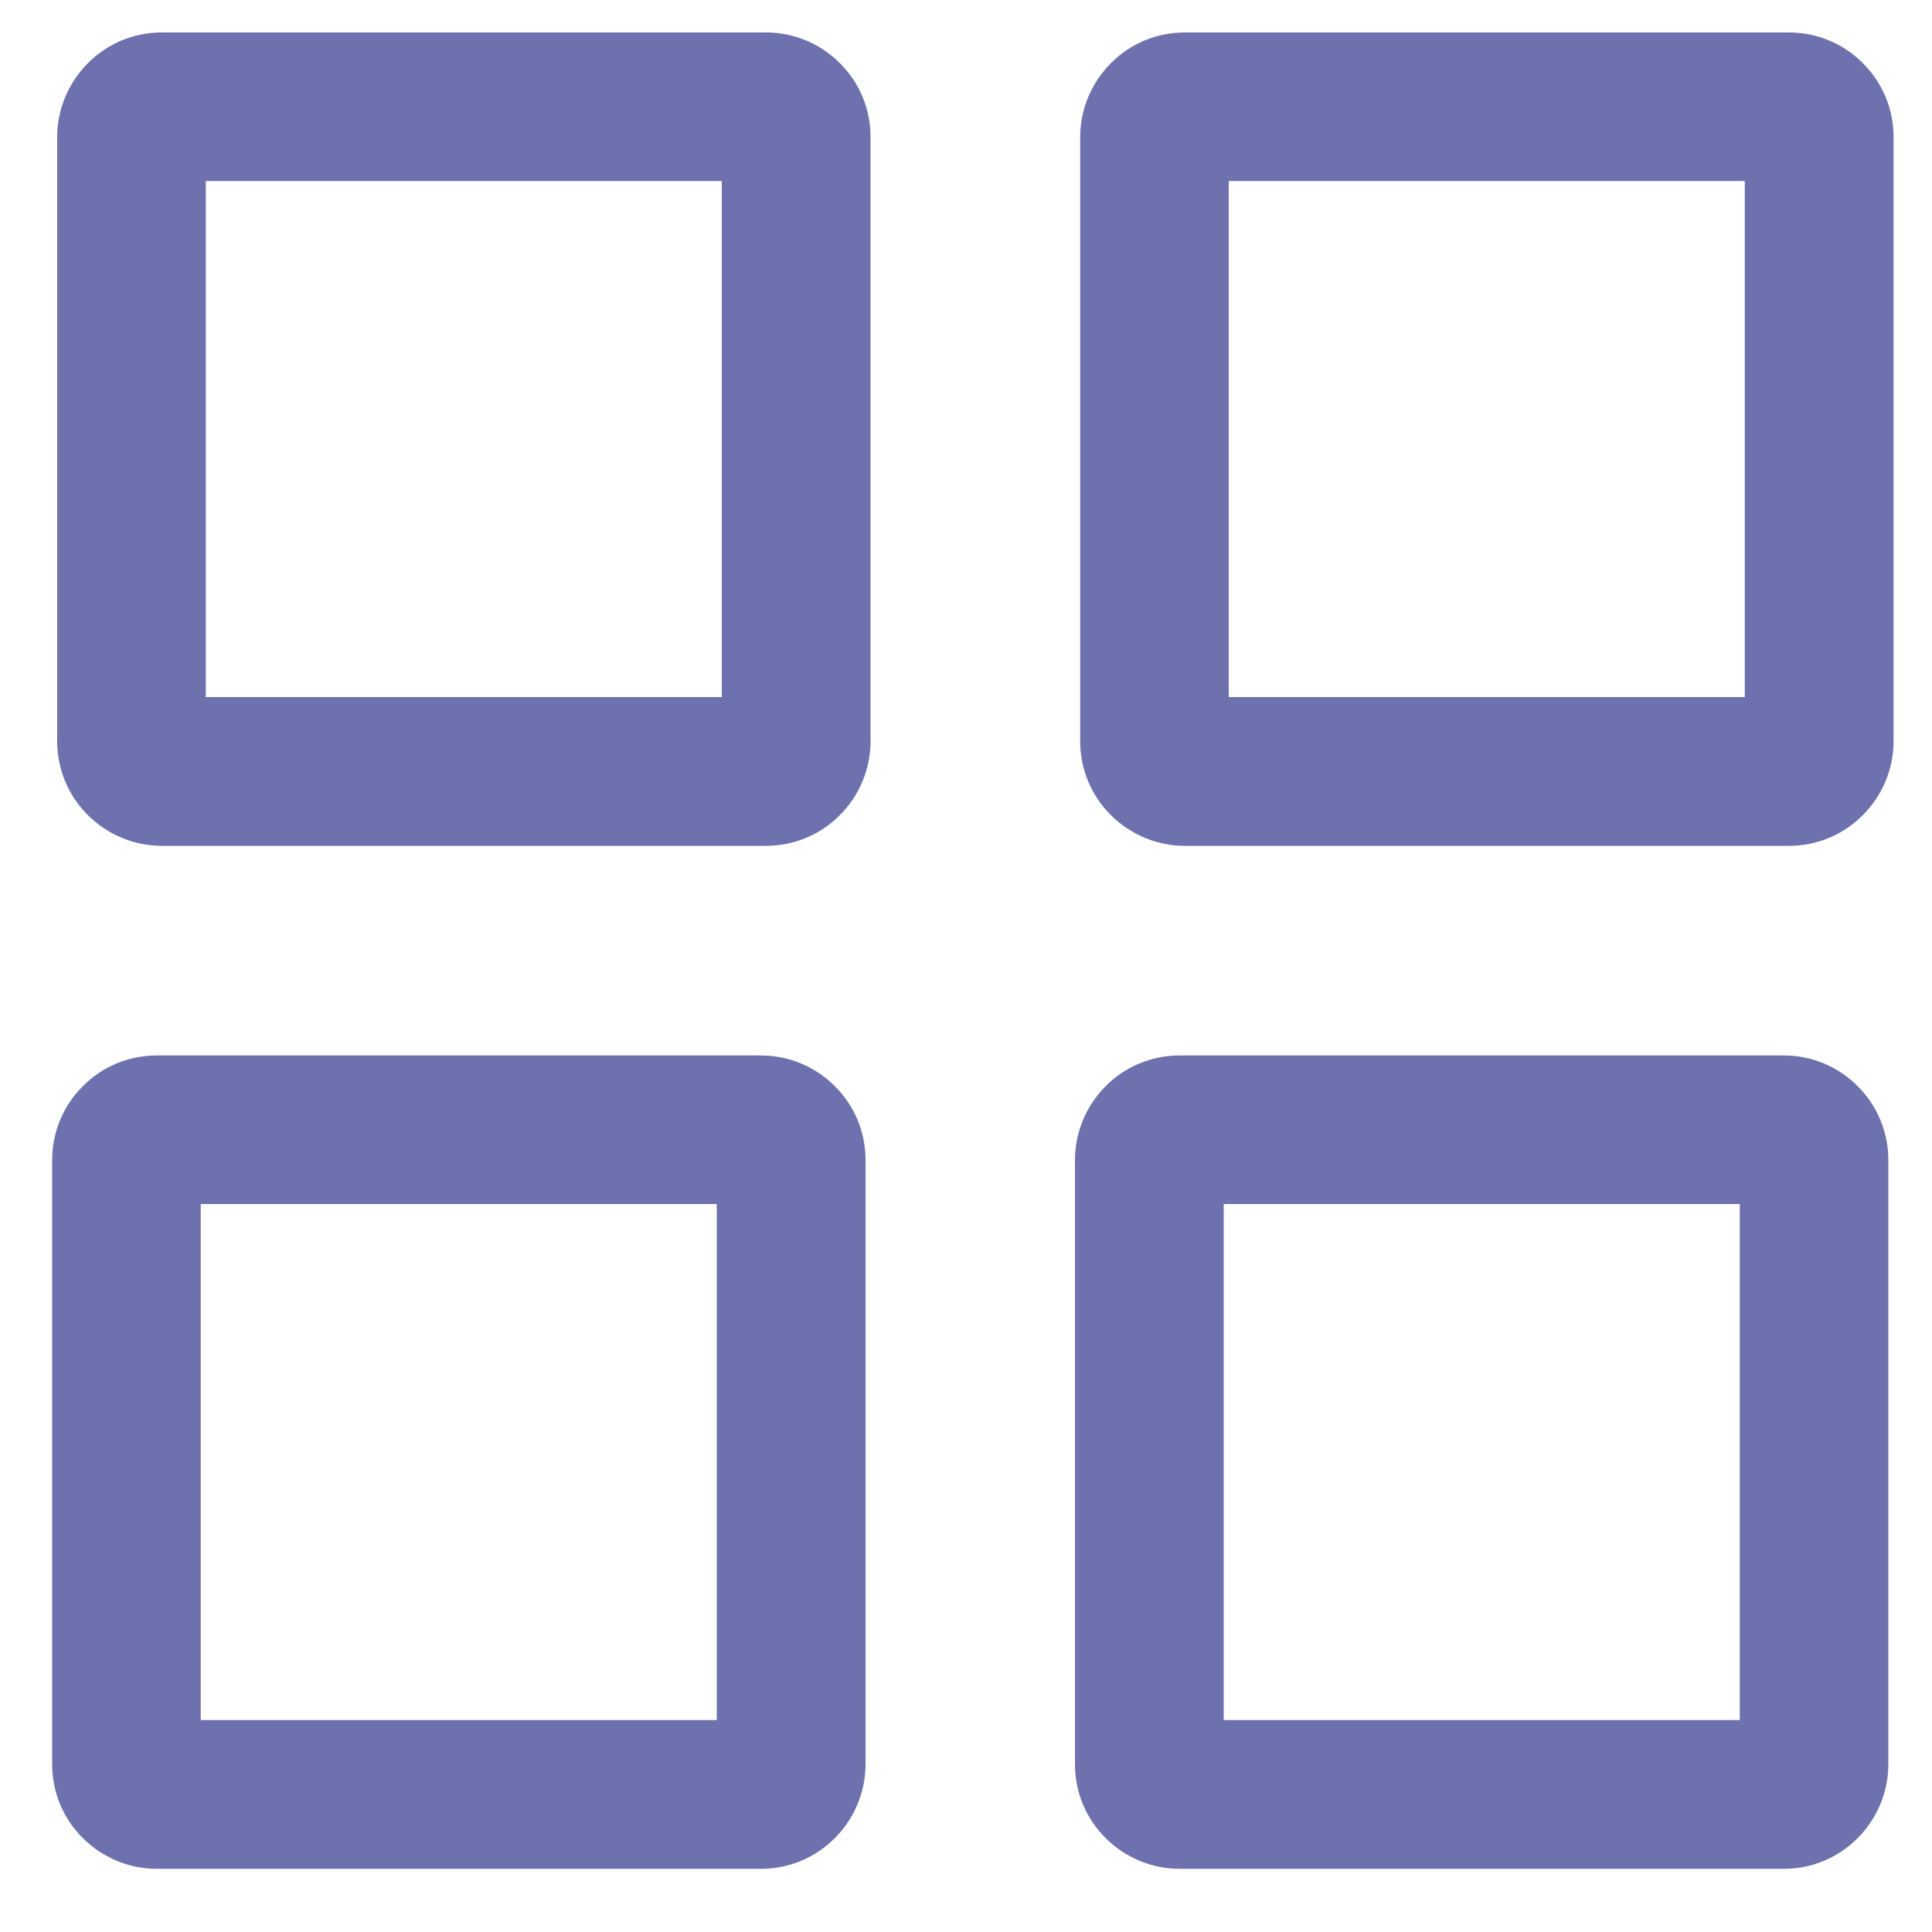
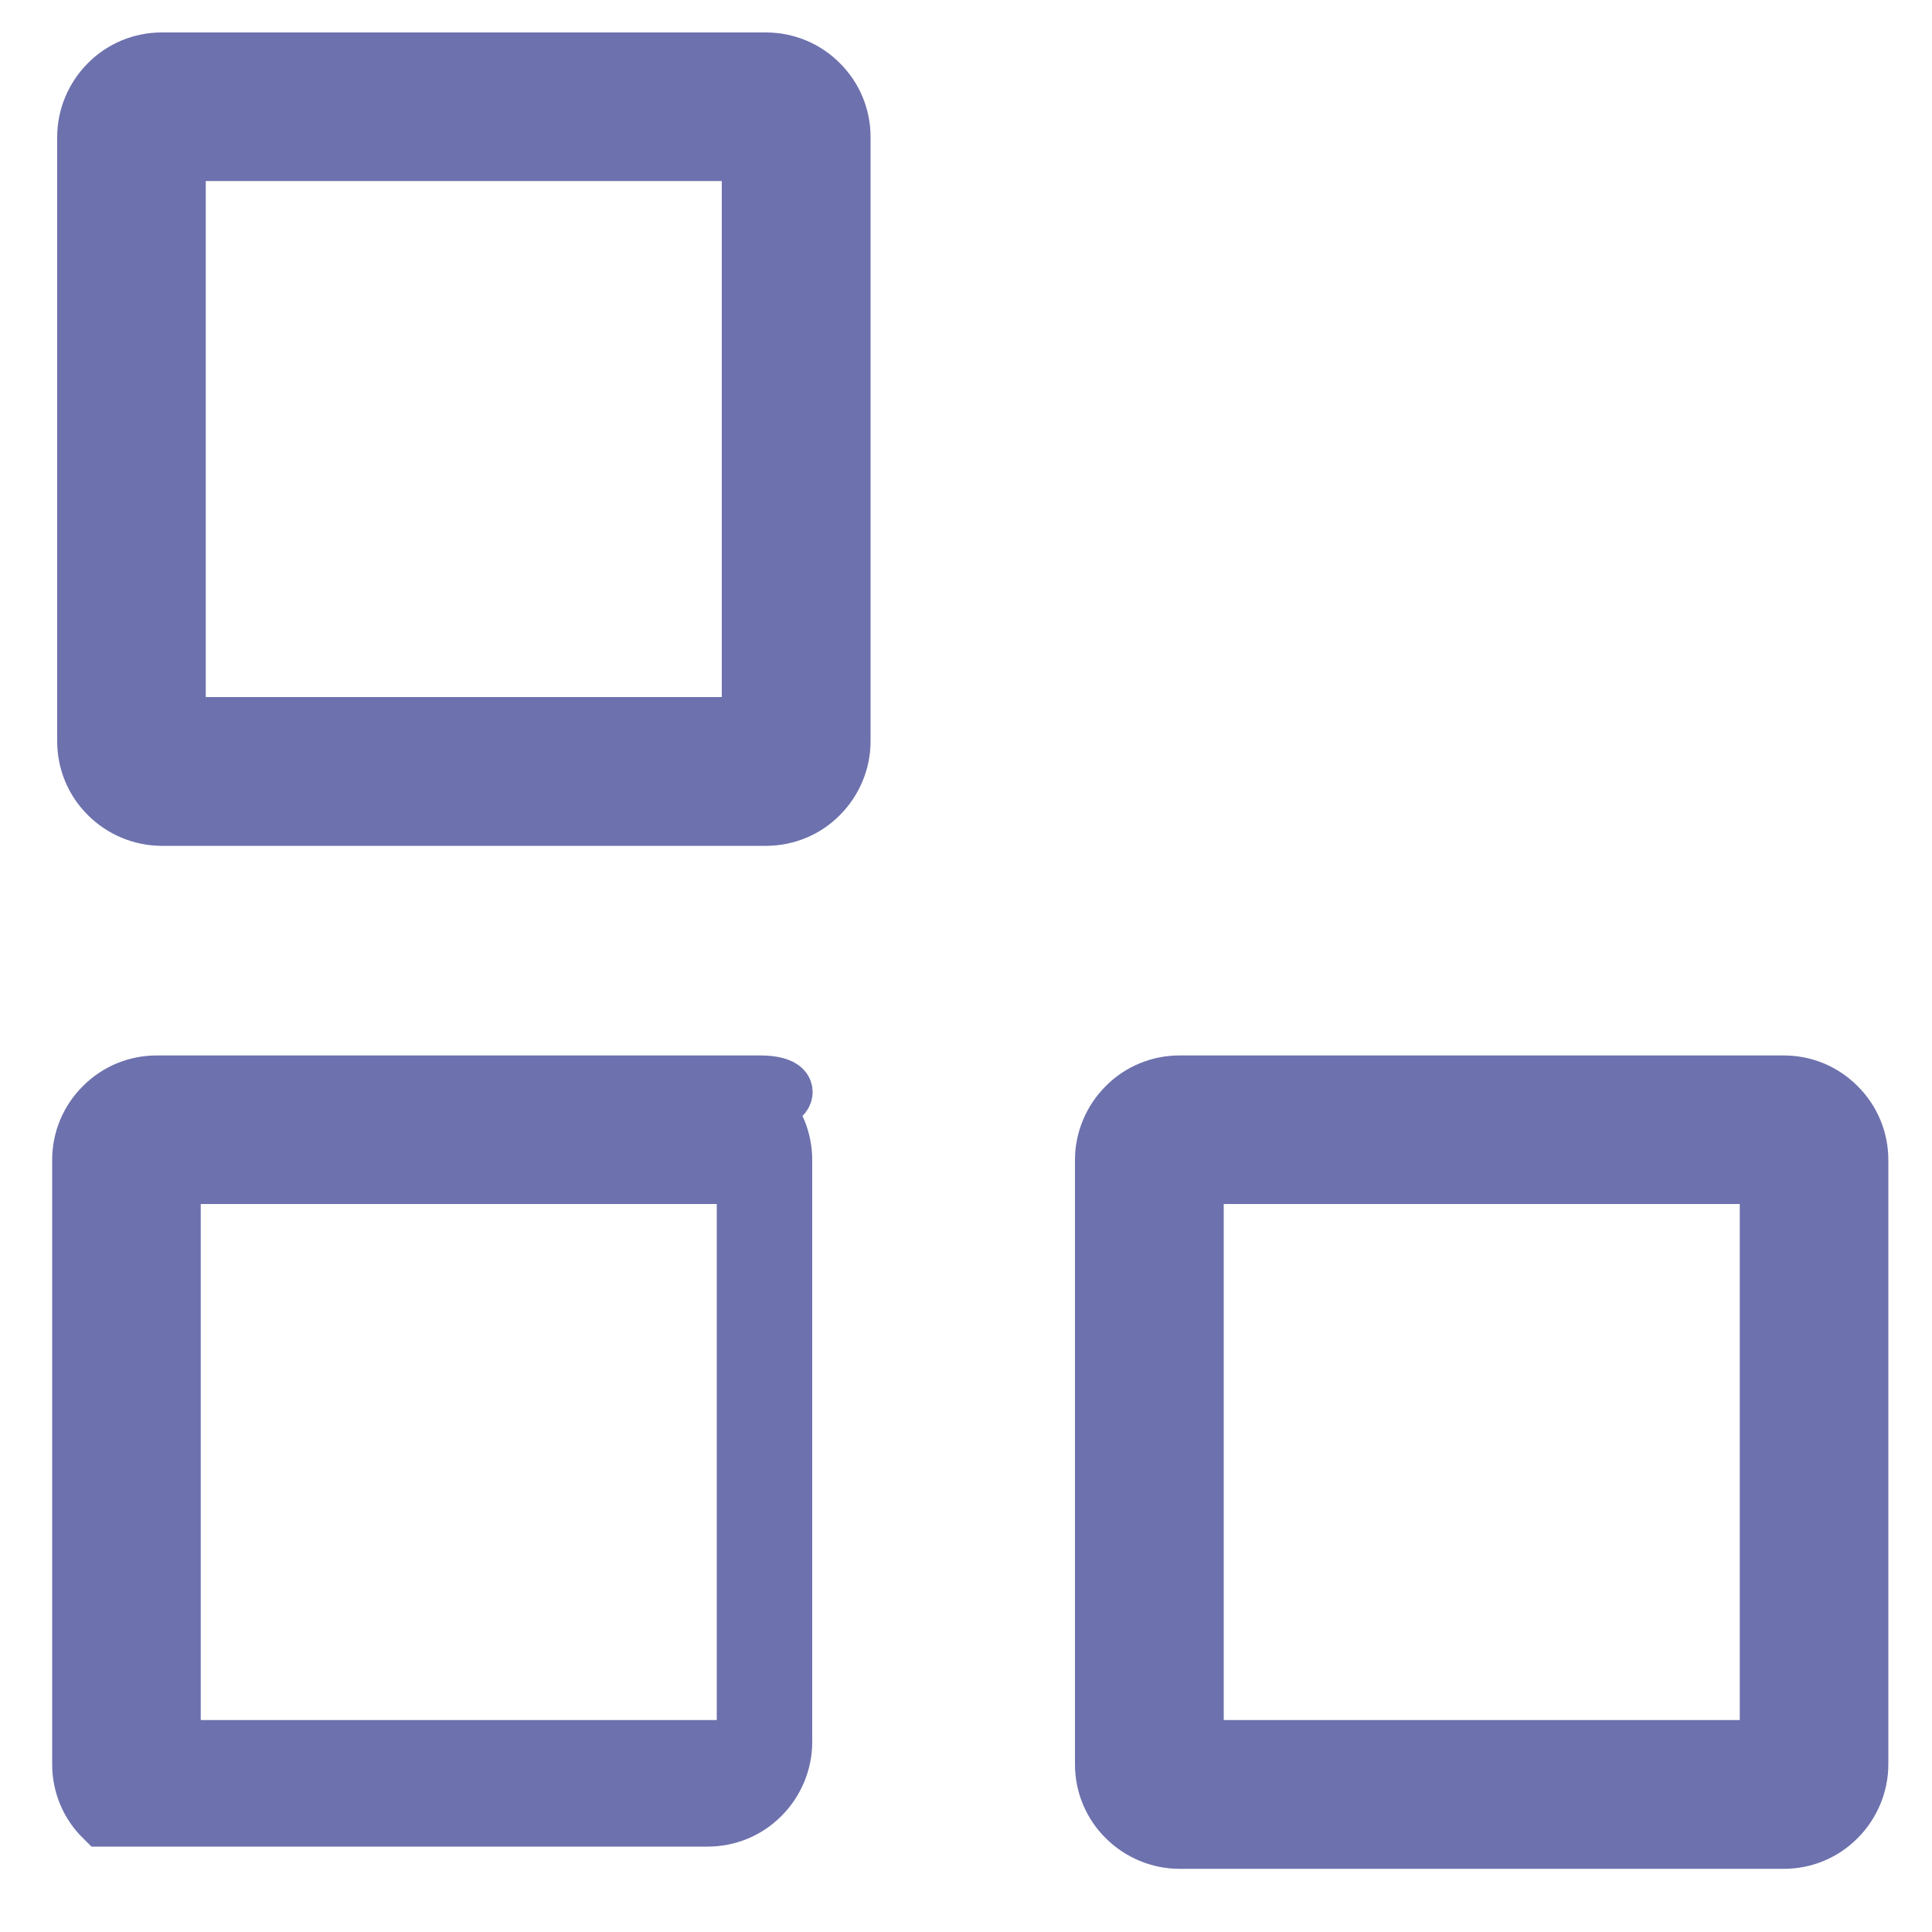
<svg xmlns="http://www.w3.org/2000/svg" version="1.1" id="Слой_1" x="0px" y="0px" viewBox="0 0 1000 1000" style="enable-background:new 0 0 1000 1000;" xml:space="preserve">
  <style type="text/css">
	.st0{fill:#6D71AD;stroke:#6D71AD;stroke-width:30;stroke-miterlimit:10;}
</style>
  <path class="st0" d="M396.5,31.8H83.7c-10.4,0-20.3,4.1-27.6,11.5c-7.3,7.3-11.5,17.3-11.5,27.6v312.8c0,10.4,4.1,20.3,11.5,27.6  c7.3,7.3,17.3,11.5,27.6,11.5h312.8c10.4,0,20.3-4.1,27.6-11.5c7.3-7.3,11.5-17.3,11.5-27.6V70.9c0-10.4-4.1-20.3-11.5-27.6  C416.8,35.9,406.8,31.8,396.5,31.8z M388.6,375.8H91.5V78.7h297.1V375.8z" />
-   <path class="st0" d="M925.9,31.8H613.2c-10.4,0-20.3,4.1-27.6,11.5c-7.3,7.3-11.5,17.3-11.5,27.6v312.8c0,10.4,4.1,20.3,11.5,27.6  c7.3,7.3,17.3,11.5,27.6,11.5h312.8c10.4,0,20.3-4.1,27.6-11.5c7.3-7.3,11.5-17.3,11.5-27.6V70.9c0-10.4-4.1-20.3-11.5-27.6  C946.3,35.9,936.3,31.8,925.9,31.8z M918.1,375.8H621V78.7h297.1V375.8z" />
-   <path class="st0" d="M393.8,561.3H81.1c-10.4,0-20.3,4.1-27.6,11.5C46.1,580.1,42,590,42,600.4v312.8c0,10.4,4.1,20.3,11.5,27.6  c7.3,7.3,17.3,11.5,27.6,11.5h312.8c10.4,0,20.3-4.1,27.6-11.5c7.3-7.3,11.5-17.3,11.5-27.6V600.4c0-10.4-4.1-20.3-11.5-27.6  C414.1,565.4,404.2,561.3,393.8,561.3z M386,905.3H88.9V608.2H386V905.3z" />
+   <path class="st0" d="M393.8,561.3H81.1c-10.4,0-20.3,4.1-27.6,11.5C46.1,580.1,42,590,42,600.4v312.8c0,10.4,4.1,20.3,11.5,27.6  h312.8c10.4,0,20.3-4.1,27.6-11.5c7.3-7.3,11.5-17.3,11.5-27.6V600.4c0-10.4-4.1-20.3-11.5-27.6  C414.1,565.4,404.2,561.3,393.8,561.3z M386,905.3H88.9V608.2H386V905.3z" />
  <path class="st0" d="M923.3,561.3H610.5c-10.4,0-20.3,4.1-27.6,11.5c-7.3,7.3-11.5,17.3-11.5,27.6v312.8c0,10.4,4.1,20.3,11.5,27.6  c7.3,7.3,17.3,11.5,27.6,11.5h312.8c10.4,0,20.3-4.1,27.6-11.5c7.3-7.3,11.5-17.3,11.5-27.6V600.4c0-10.4-4.1-20.3-11.5-27.6  C943.6,565.4,933.7,561.3,923.3,561.3z M915.5,905.3H618.4V608.2h297.1V905.3z" />
</svg>